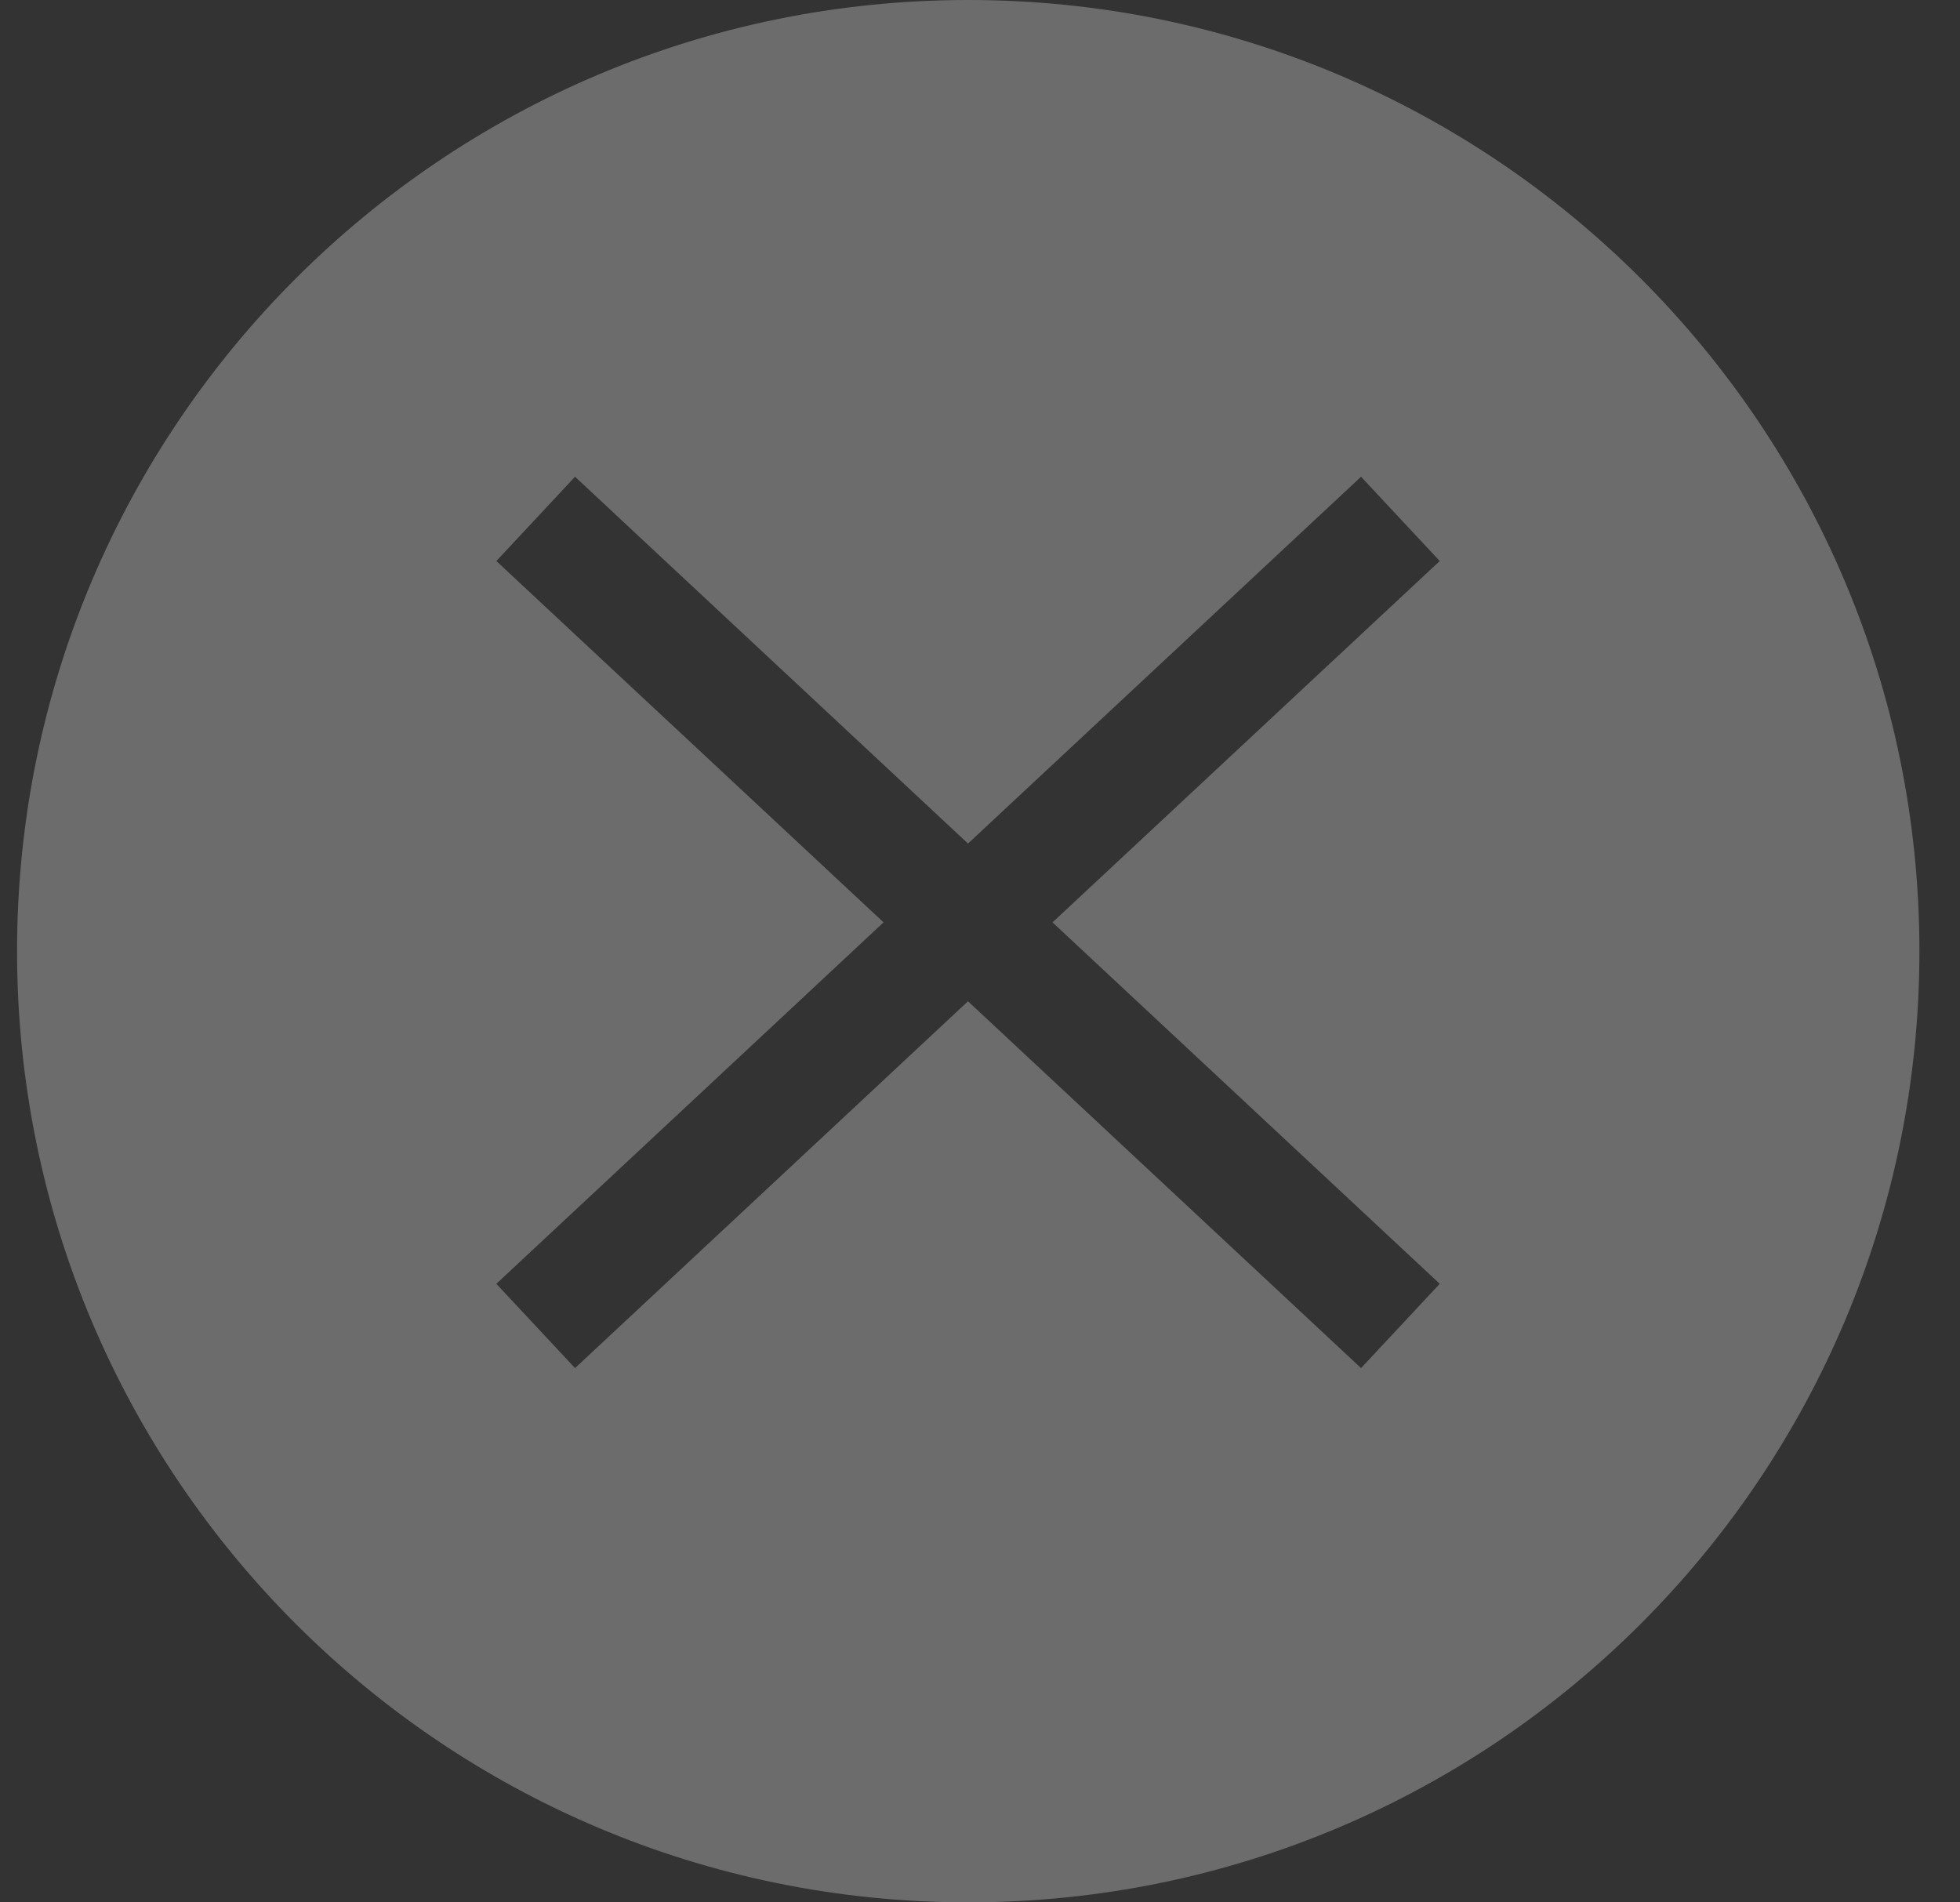
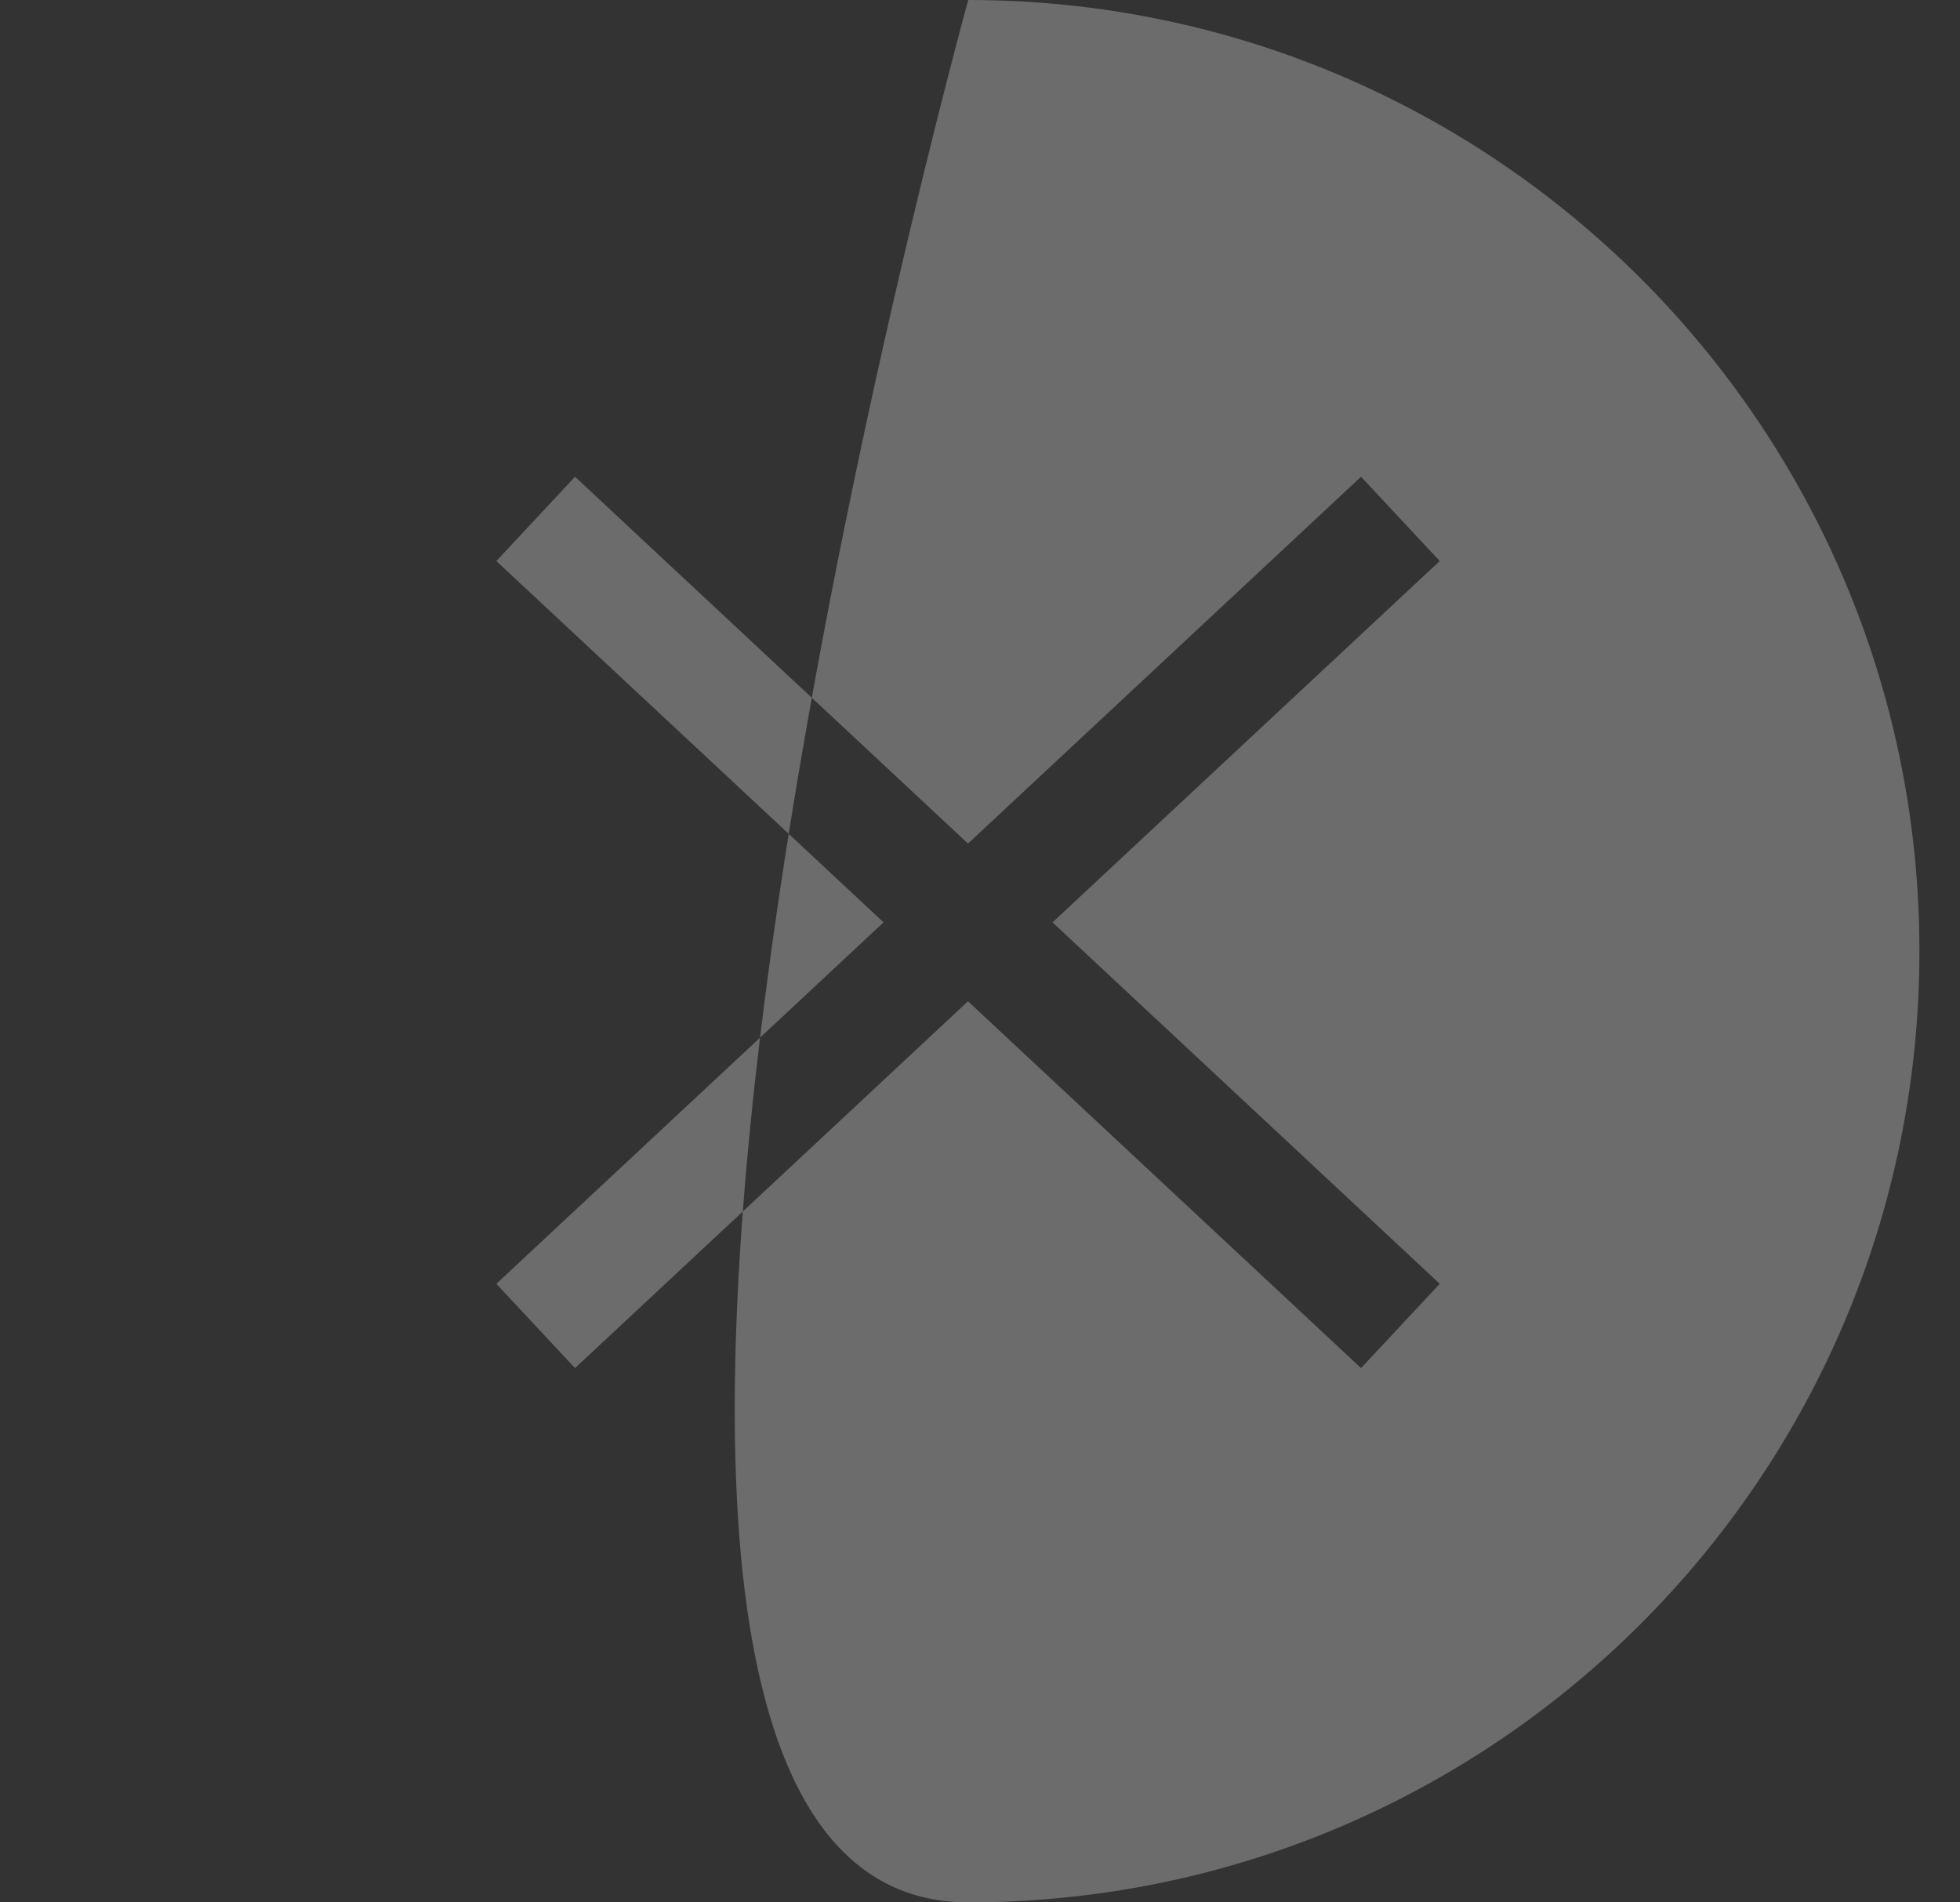
<svg xmlns="http://www.w3.org/2000/svg" fill="none" viewBox="0 0 34 33">
  <rect x="0" y="0" width="34" height="33" fill="#333333" stroke="none" />
  <g id="Group 33188">
-     <path id="Exclude" fill="#fff" fill-rule="evenodd" d="M16.796 0C7.683 0 .296 7.387.296 16.5S7.683 33 16.796 33s16.5-7.387 16.5-16.5S25.91 0 16.796 0zM8.61 9.732L15.327 16 8.61 22.27l1.365 1.462 6.817-6.363 6.818 6.363 1.365-1.462L18.258 16l6.717-6.268L23.61 8.27l-6.818 6.363L9.975 8.27 8.61 9.732z" clip-rule="evenodd" opacity=".28" />
+     <path id="Exclude" fill="#fff" fill-rule="evenodd" d="M16.796 0S7.683 33 16.796 33s16.5-7.387 16.5-16.5S25.91 0 16.796 0zM8.61 9.732L15.327 16 8.61 22.27l1.365 1.462 6.817-6.363 6.818 6.363 1.365-1.462L18.258 16l6.717-6.268L23.61 8.27l-6.818 6.363L9.975 8.27 8.61 9.732z" clip-rule="evenodd" opacity=".28" />
  </g>
</svg>